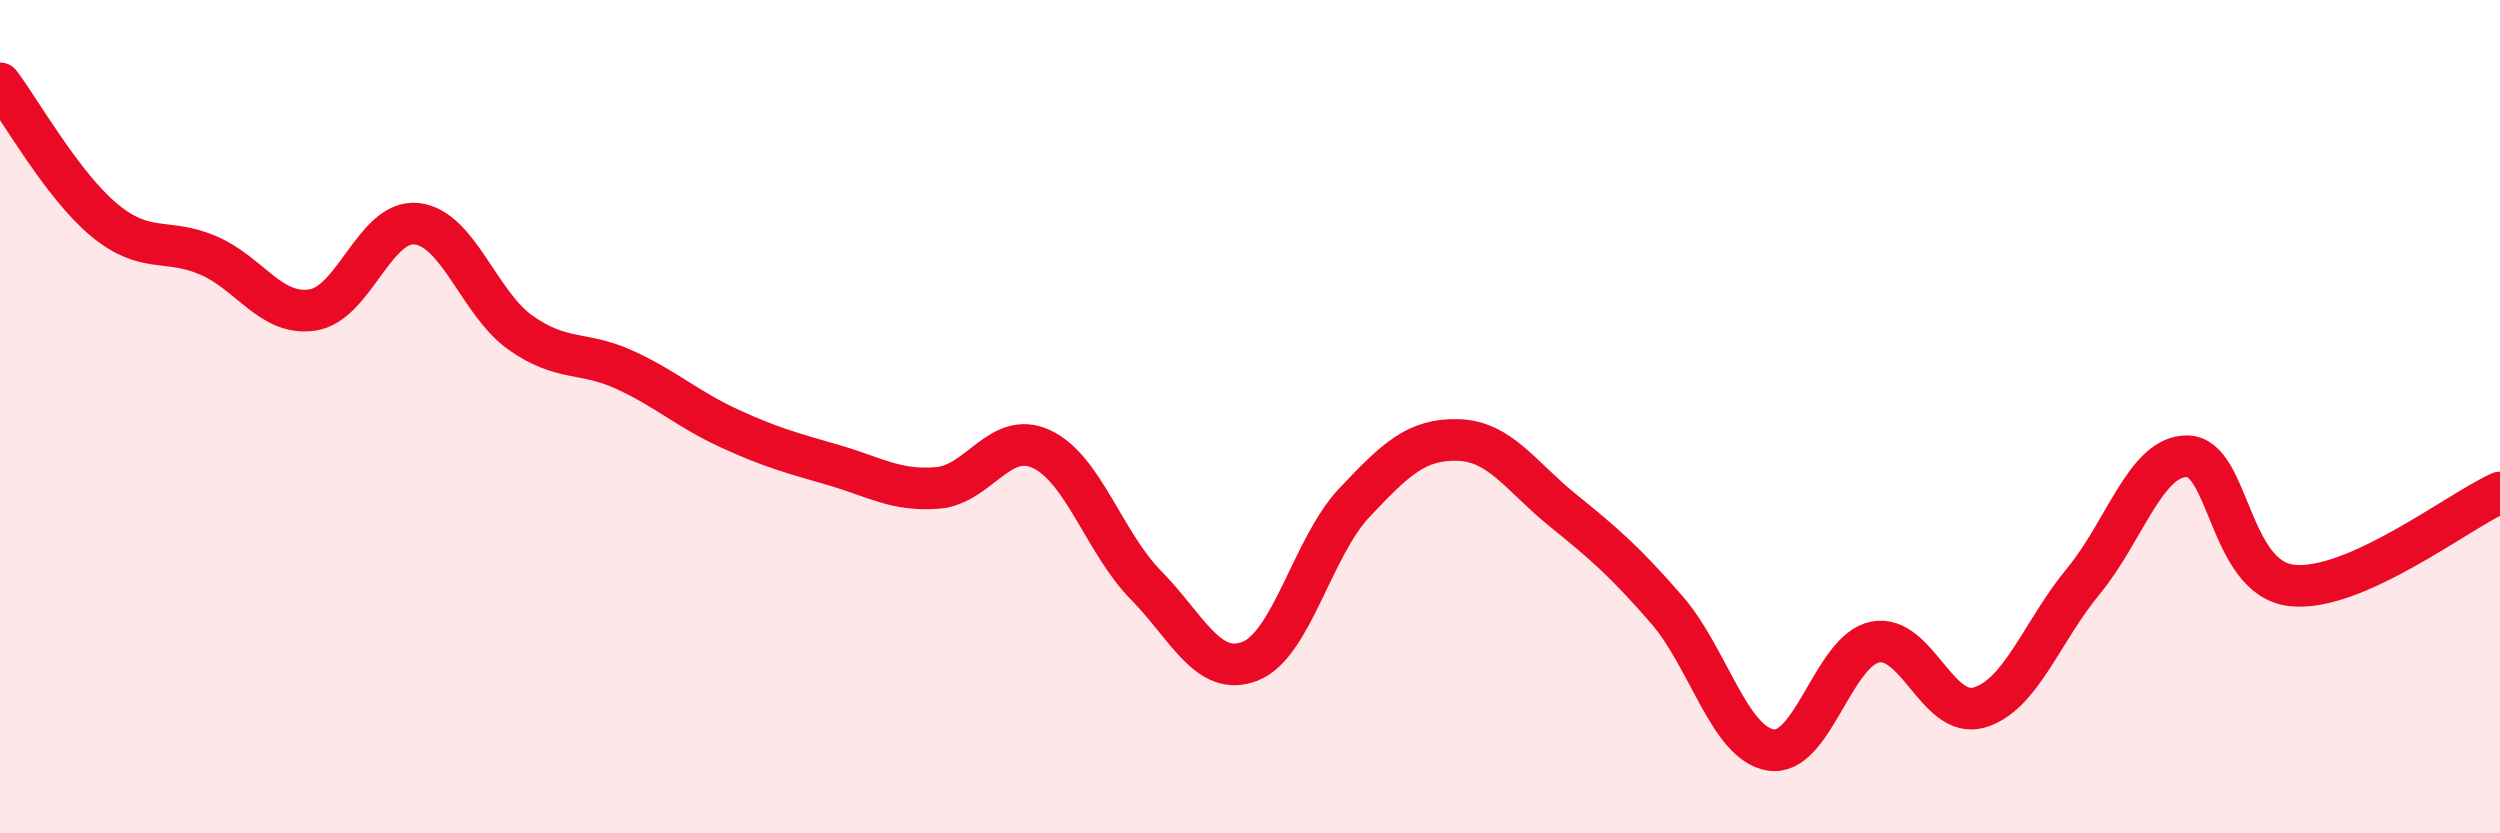
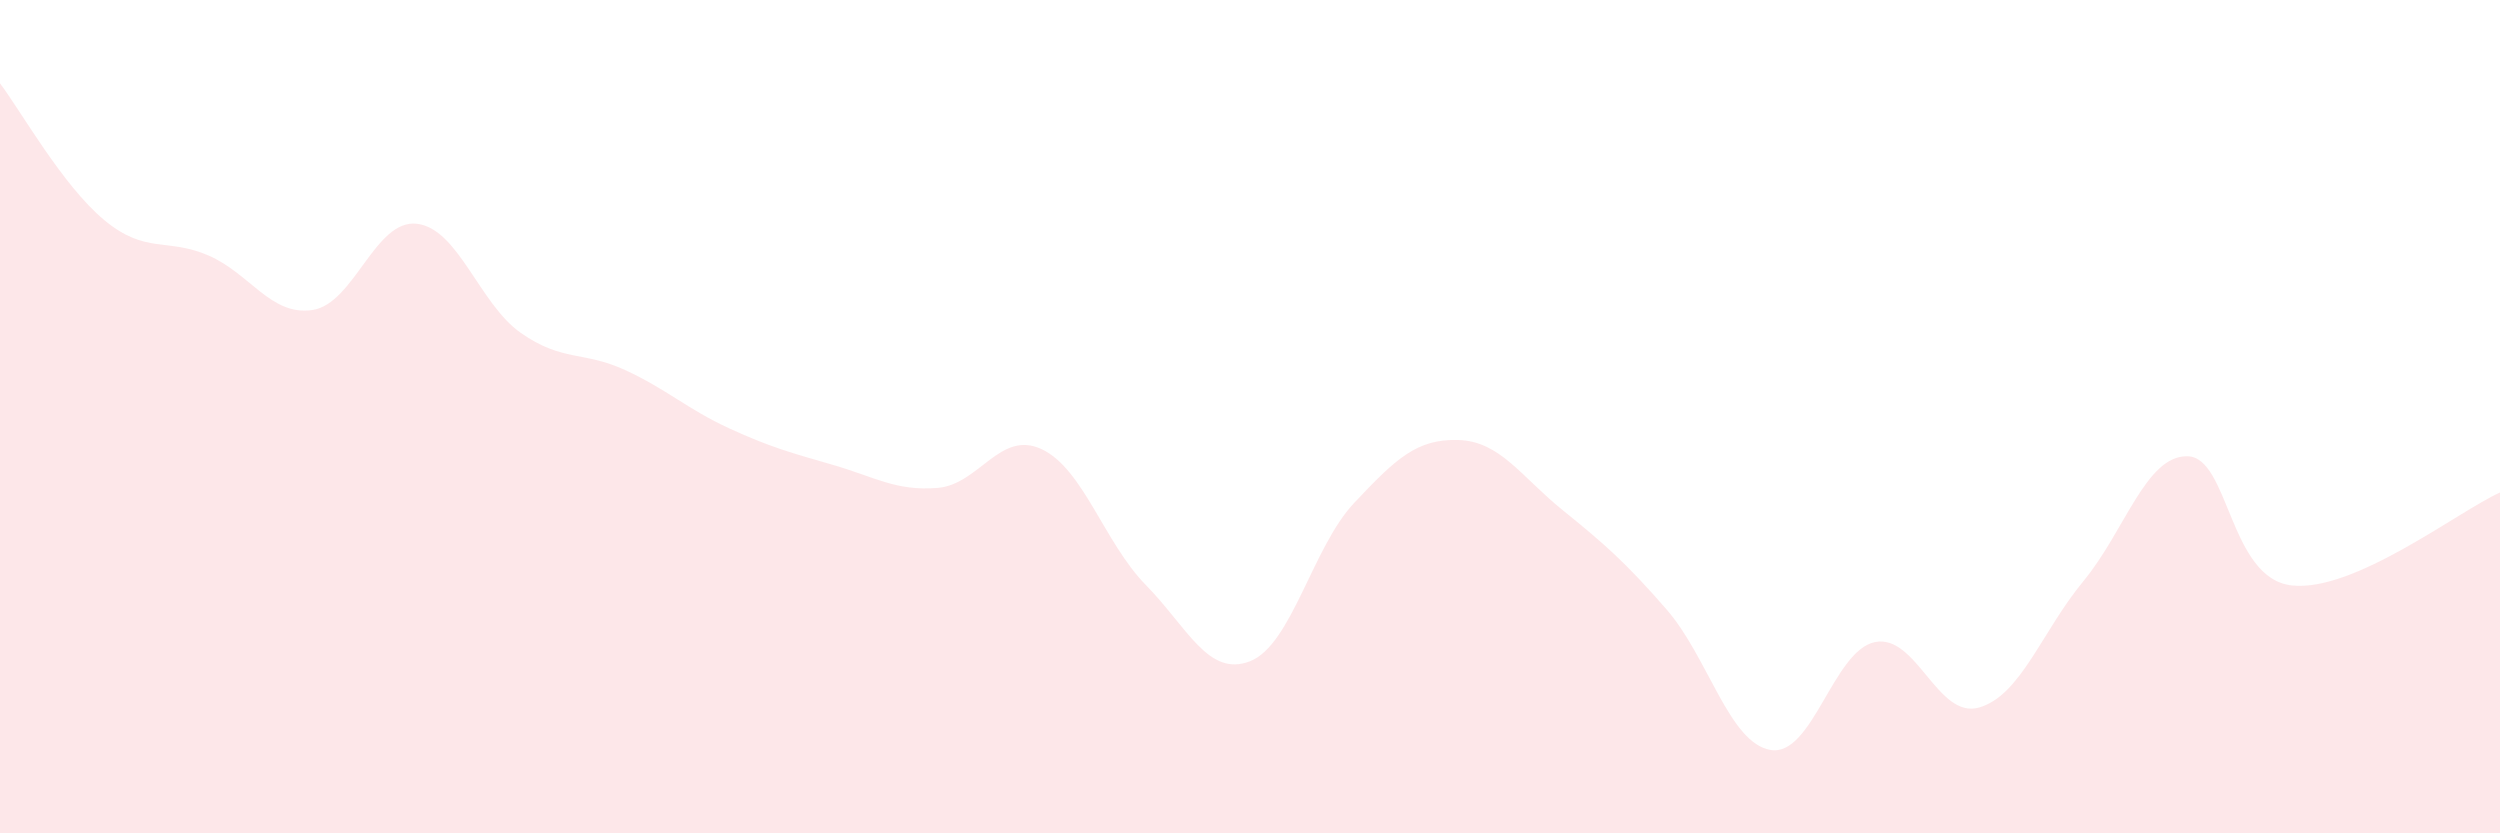
<svg xmlns="http://www.w3.org/2000/svg" width="60" height="20" viewBox="0 0 60 20">
  <path d="M 0,2 C 0.5,2.66 1.5,4.45 2.5,5.28 C 3.5,6.11 4,5.7 5,6.13 C 6,6.56 6.5,7.59 7.5,7.44 C 8.5,7.29 9,5.26 10,5.37 C 11,5.48 11.5,7.29 12.5,7.99 C 13.5,8.69 14,8.42 15,8.88 C 16,9.34 16.5,9.82 17.5,10.28 C 18.5,10.74 19,10.87 20,11.16 C 21,11.45 21.5,11.79 22.5,11.71 C 23.5,11.63 24,10.31 25,10.78 C 26,11.25 26.5,13.02 27.5,14.04 C 28.5,15.06 29,16.26 30,15.87 C 31,15.48 31.5,13.13 32.5,12.07 C 33.5,11.01 34,10.53 35,10.56 C 36,10.59 36.5,11.43 37.5,12.24 C 38.5,13.05 39,13.48 40,14.63 C 41,15.78 41.5,17.84 42.5,18 C 43.5,18.16 44,15.61 45,15.41 C 46,15.21 46.5,17.27 47.5,16.98 C 48.5,16.69 49,15.16 50,13.95 C 51,12.74 51.5,10.93 52.5,10.95 C 53.5,10.97 53.5,13.88 55,14.05 C 56.5,14.22 59,12.27 60,11.82L60 20L0 20Z" fill="#EB0A25" opacity="0.1" stroke-linecap="round" stroke-linejoin="round" />
-   <path d="M 0,2 C 0.5,2.66 1.5,4.45 2.5,5.28 C 3.5,6.11 4,5.7 5,6.13 C 6,6.56 6.5,7.59 7.5,7.44 C 8.5,7.29 9,5.26 10,5.37 C 11,5.48 11.5,7.29 12.5,7.99 C 13.5,8.69 14,8.42 15,8.88 C 16,9.34 16.5,9.82 17.5,10.28 C 18.5,10.74 19,10.87 20,11.16 C 21,11.45 21.5,11.79 22.5,11.71 C 23.5,11.63 24,10.31 25,10.78 C 26,11.25 26.5,13.02 27.5,14.04 C 28.5,15.06 29,16.26 30,15.87 C 31,15.48 31.5,13.13 32.5,12.07 C 33.5,11.01 34,10.53 35,10.56 C 36,10.59 36.5,11.43 37.5,12.24 C 38.5,13.05 39,13.48 40,14.63 C 41,15.78 41.5,17.84 42.5,18 C 43.5,18.16 44,15.61 45,15.41 C 46,15.21 46.5,17.27 47.5,16.98 C 48.5,16.69 49,15.16 50,13.95 C 51,12.74 51.5,10.93 52.5,10.95 C 53.5,10.97 53.5,13.88 55,14.05 C 56.5,14.22 59,12.27 60,11.82" stroke="#EB0A25" stroke-width="1" fill="none" stroke-linecap="round" stroke-linejoin="round" />
</svg>